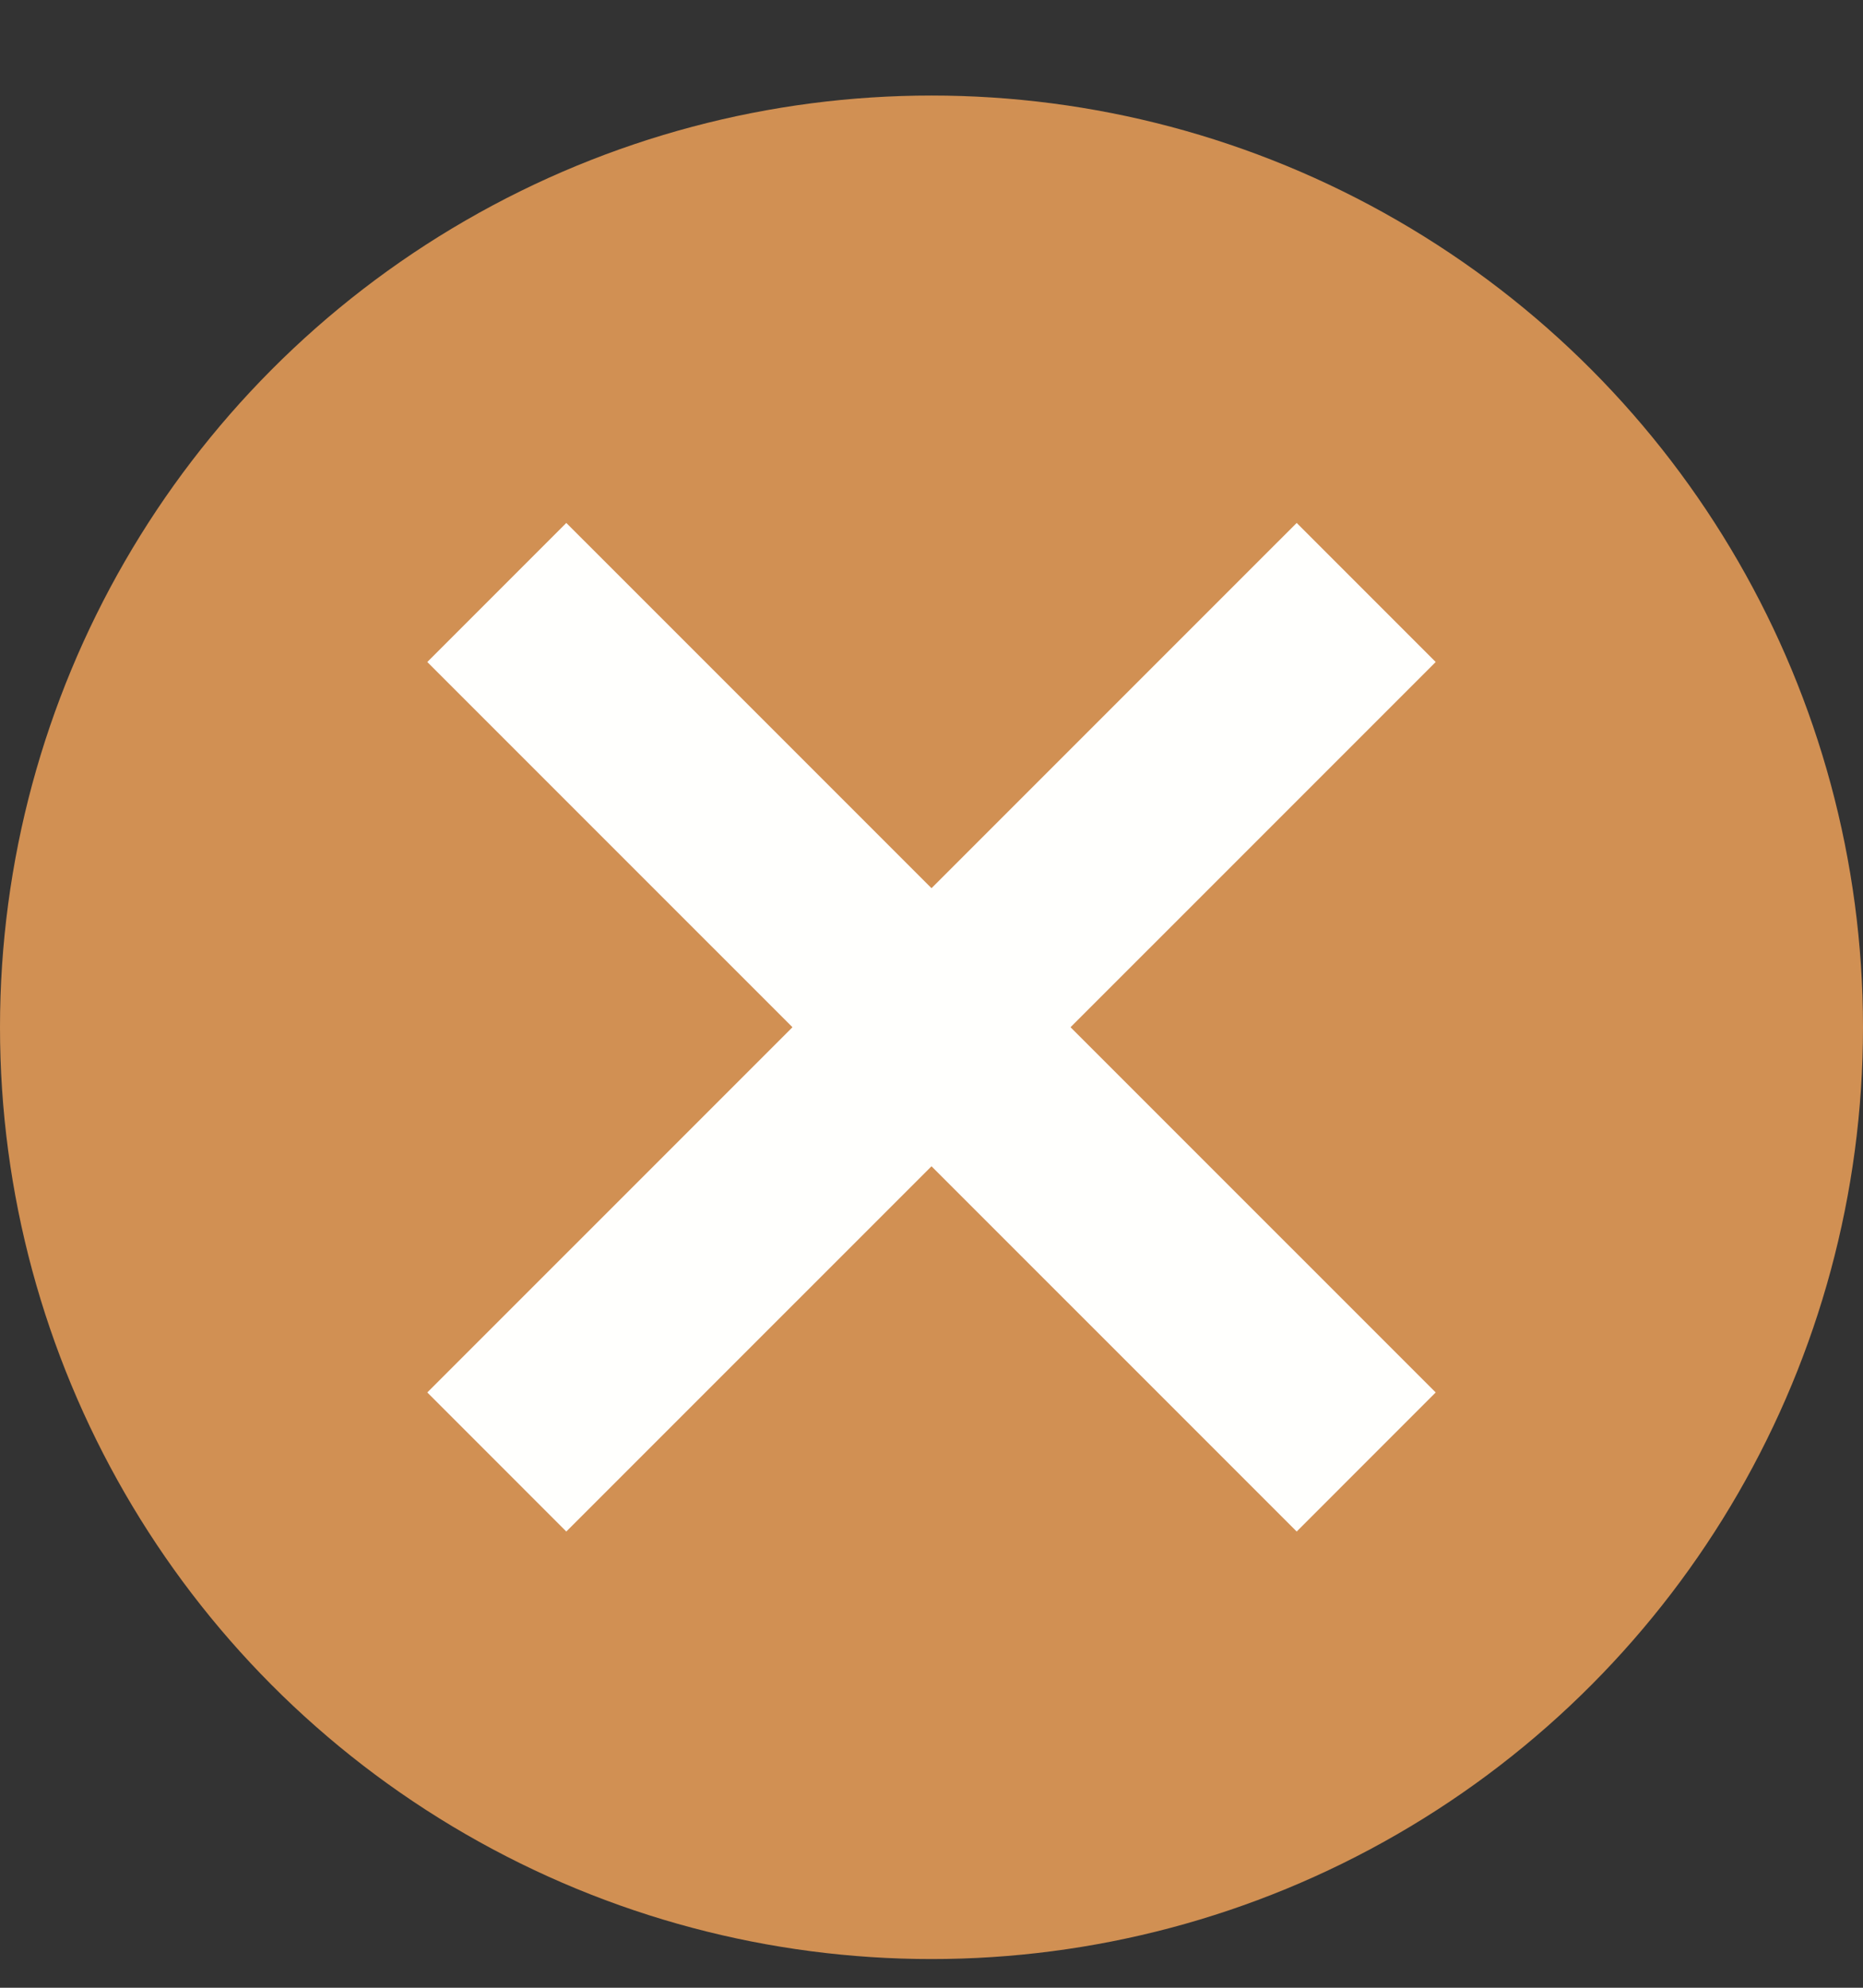
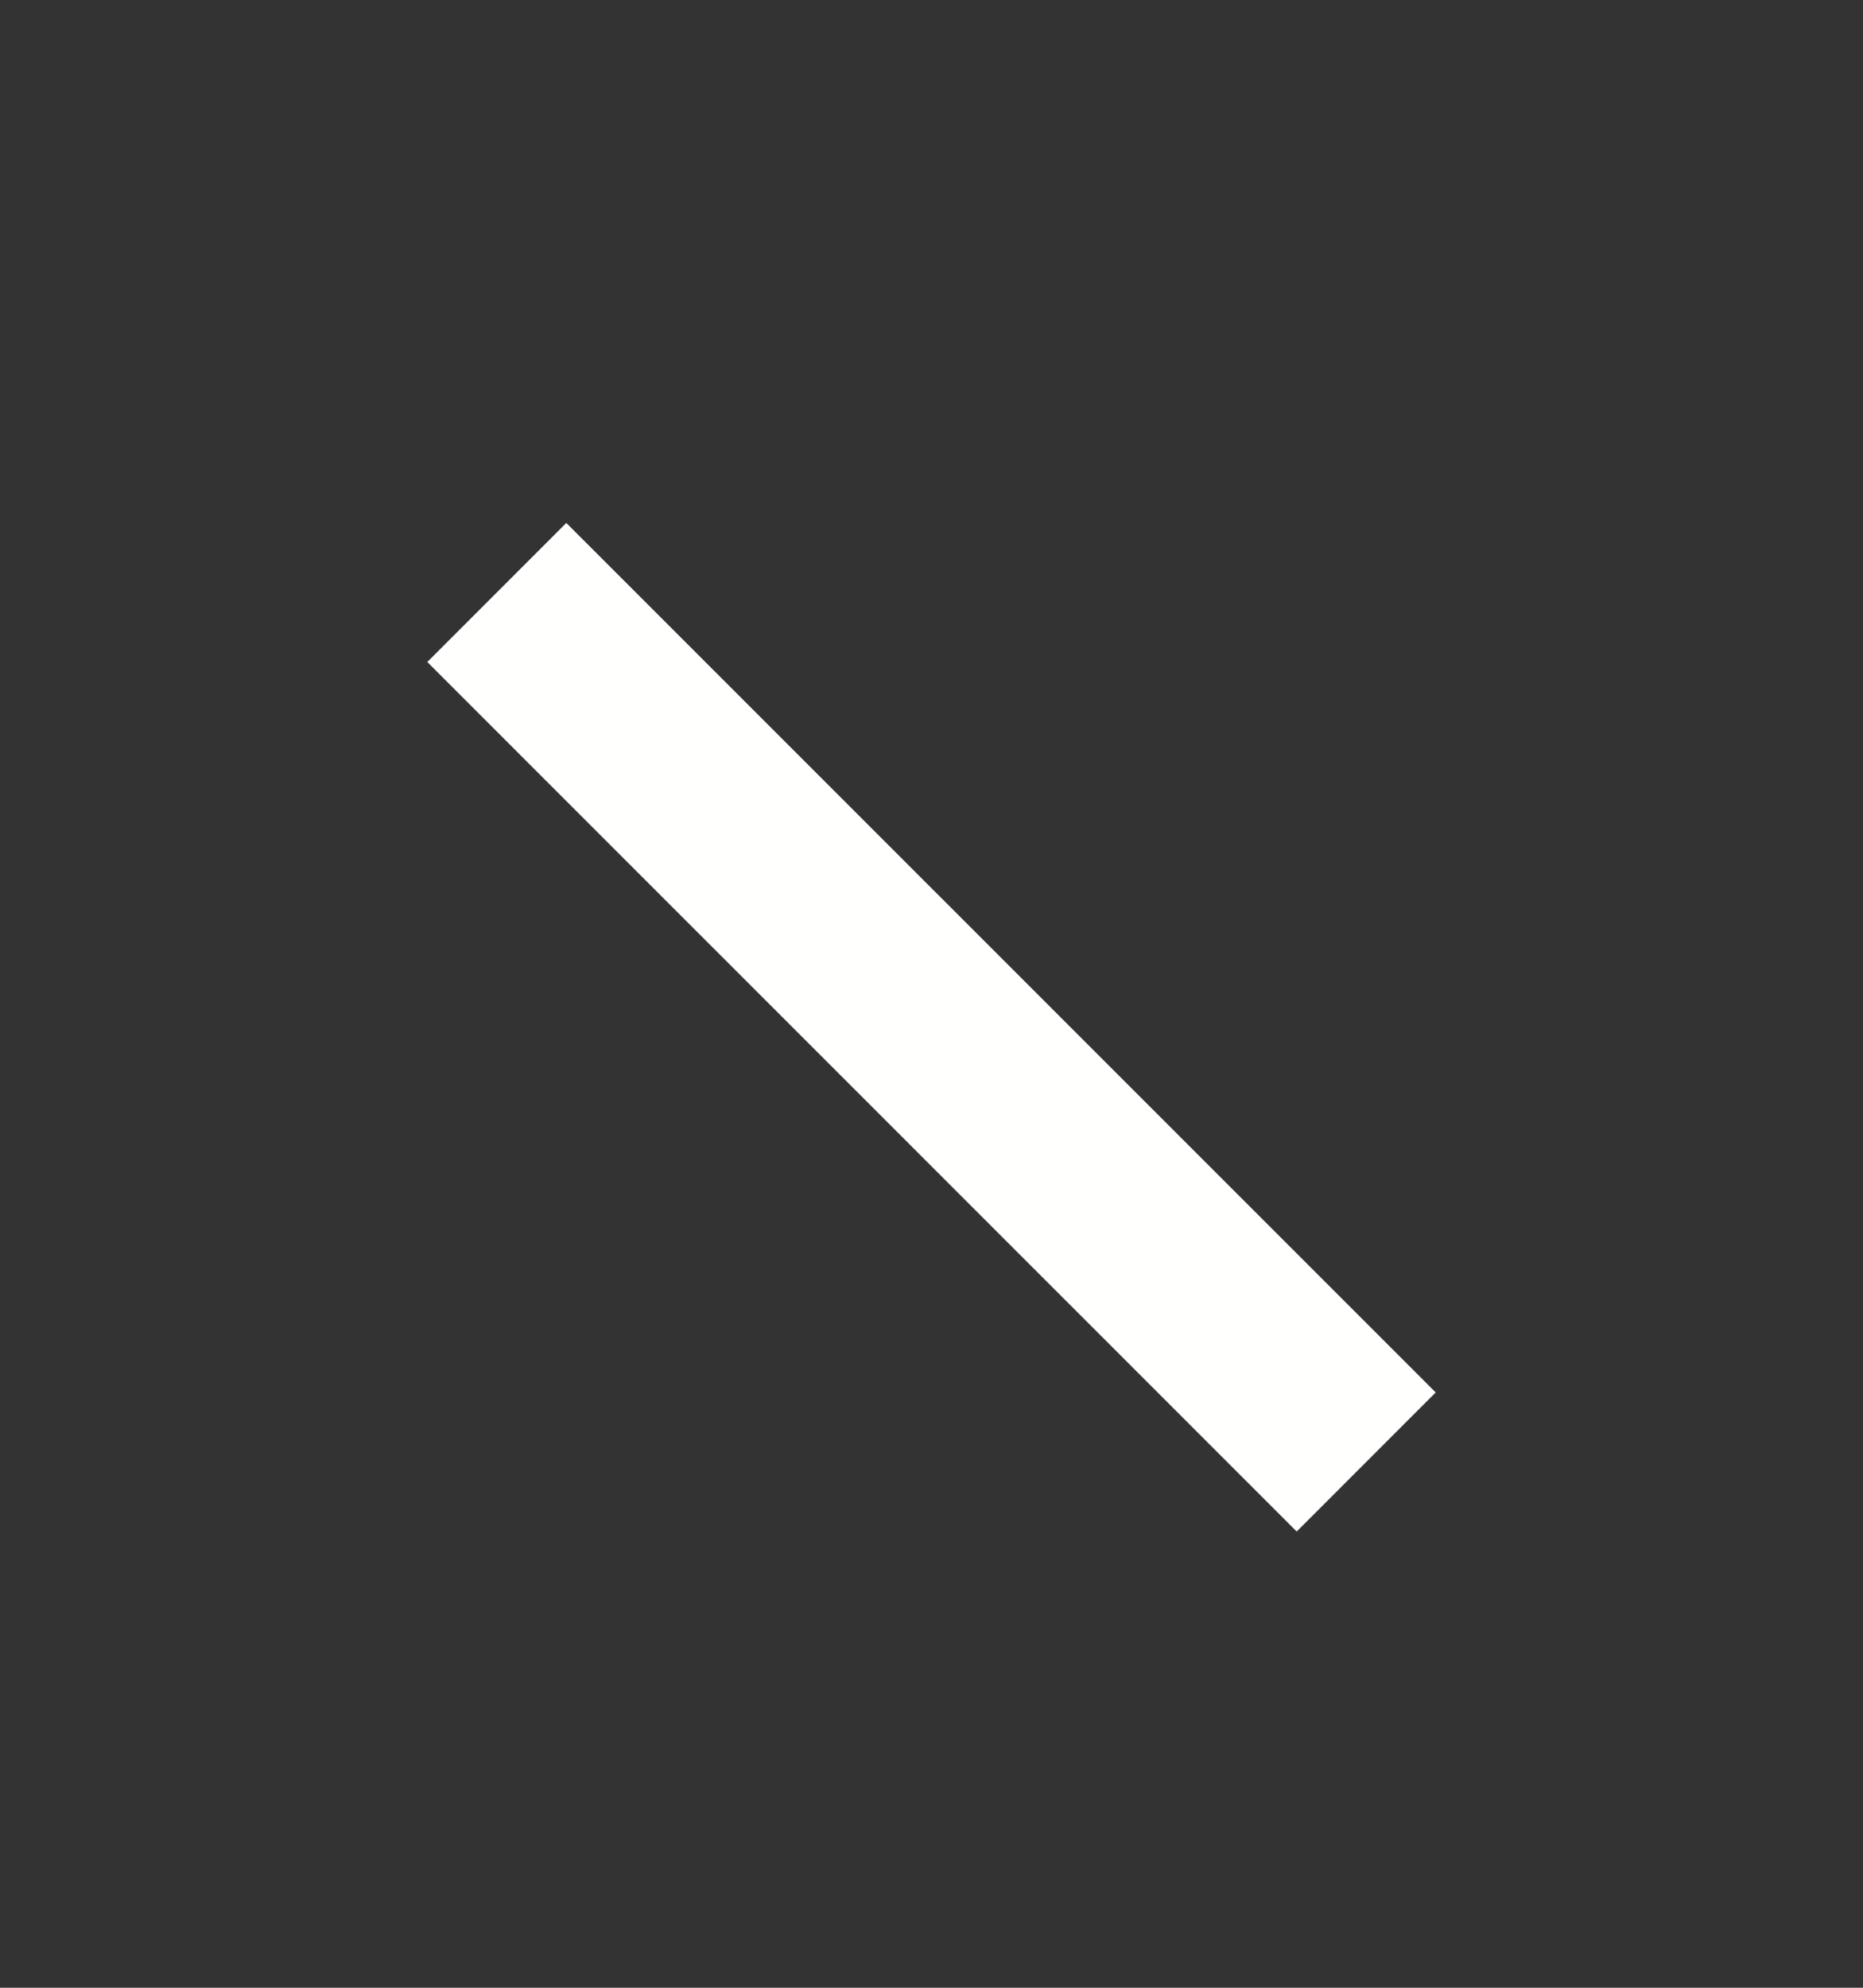
<svg xmlns="http://www.w3.org/2000/svg" width="15" height="16" viewBox="0 0 15 16" fill="none">
  <rect x="0" y="0" width="15" height="16" fill="#333333" stroke="none" />
-   <circle cx="7.5" cy="8.269" r="7.5" fill="#D19053" />
-   <path d="M4 11.768L11 4.769" stroke="#FFFFFD" stroke-width="1.583" />
  <path d="M4 4.769L11 11.768" stroke="#FFFFFD" stroke-width="1.583" />
</svg>